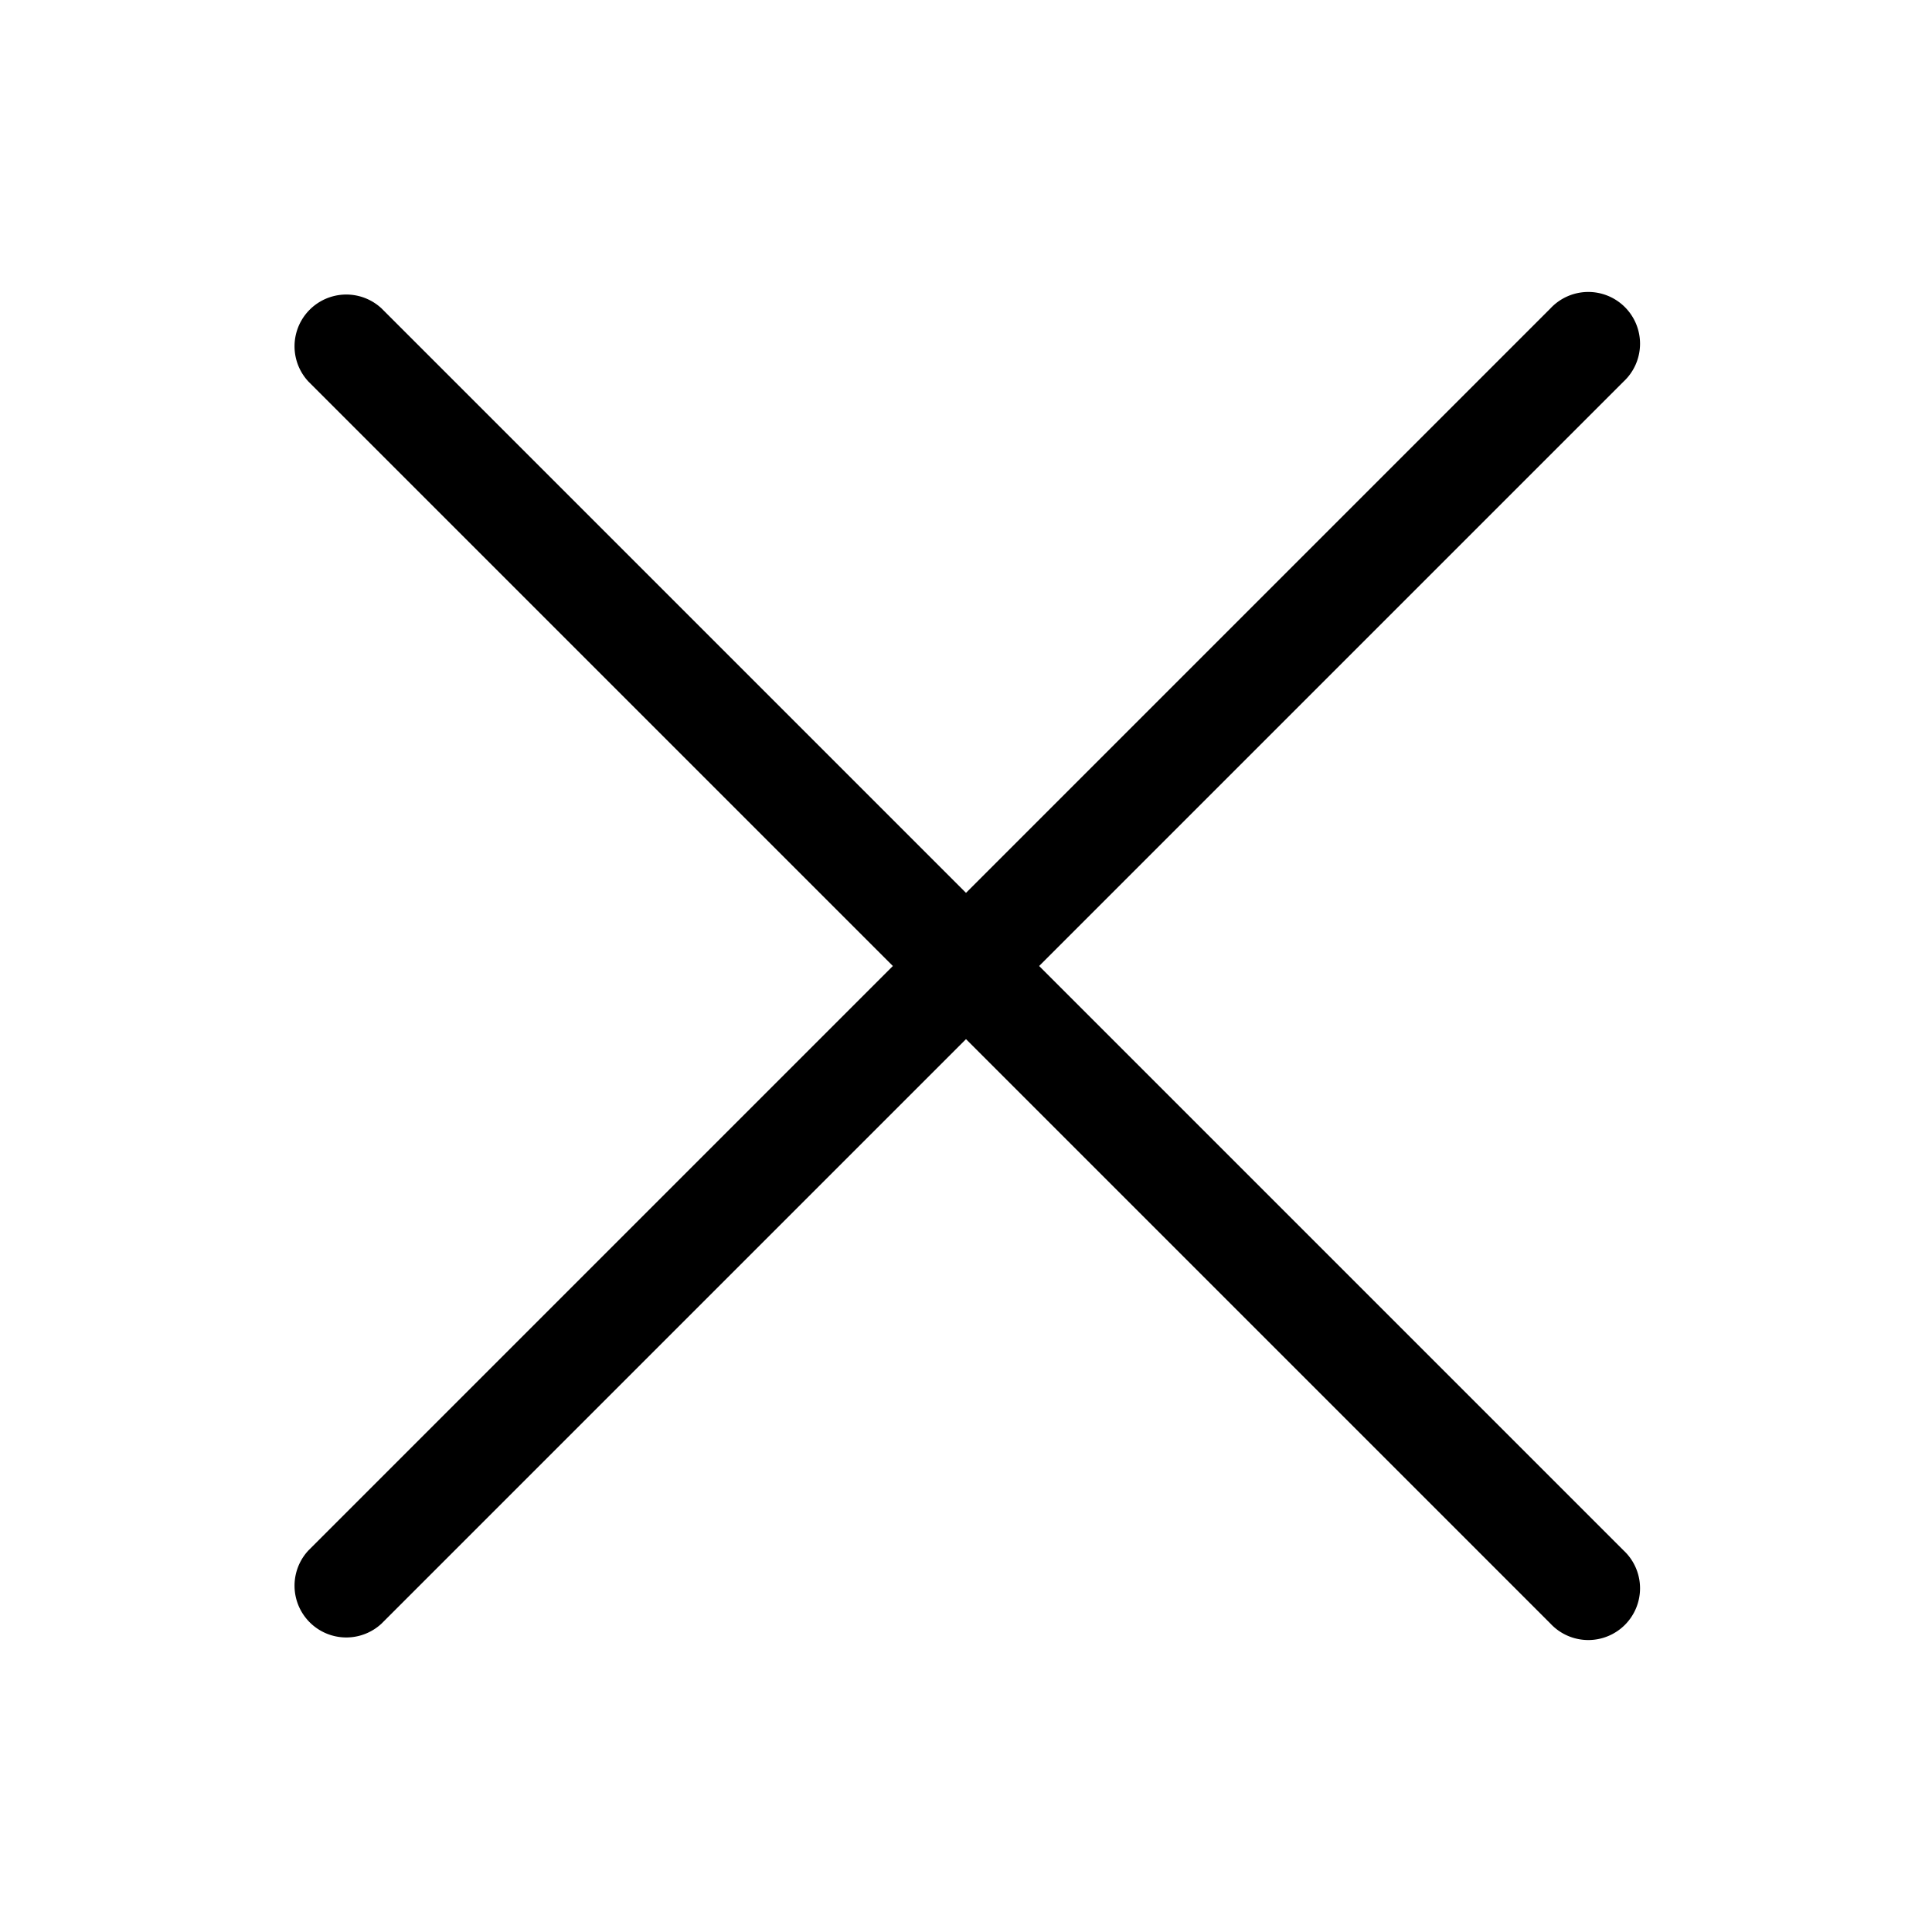
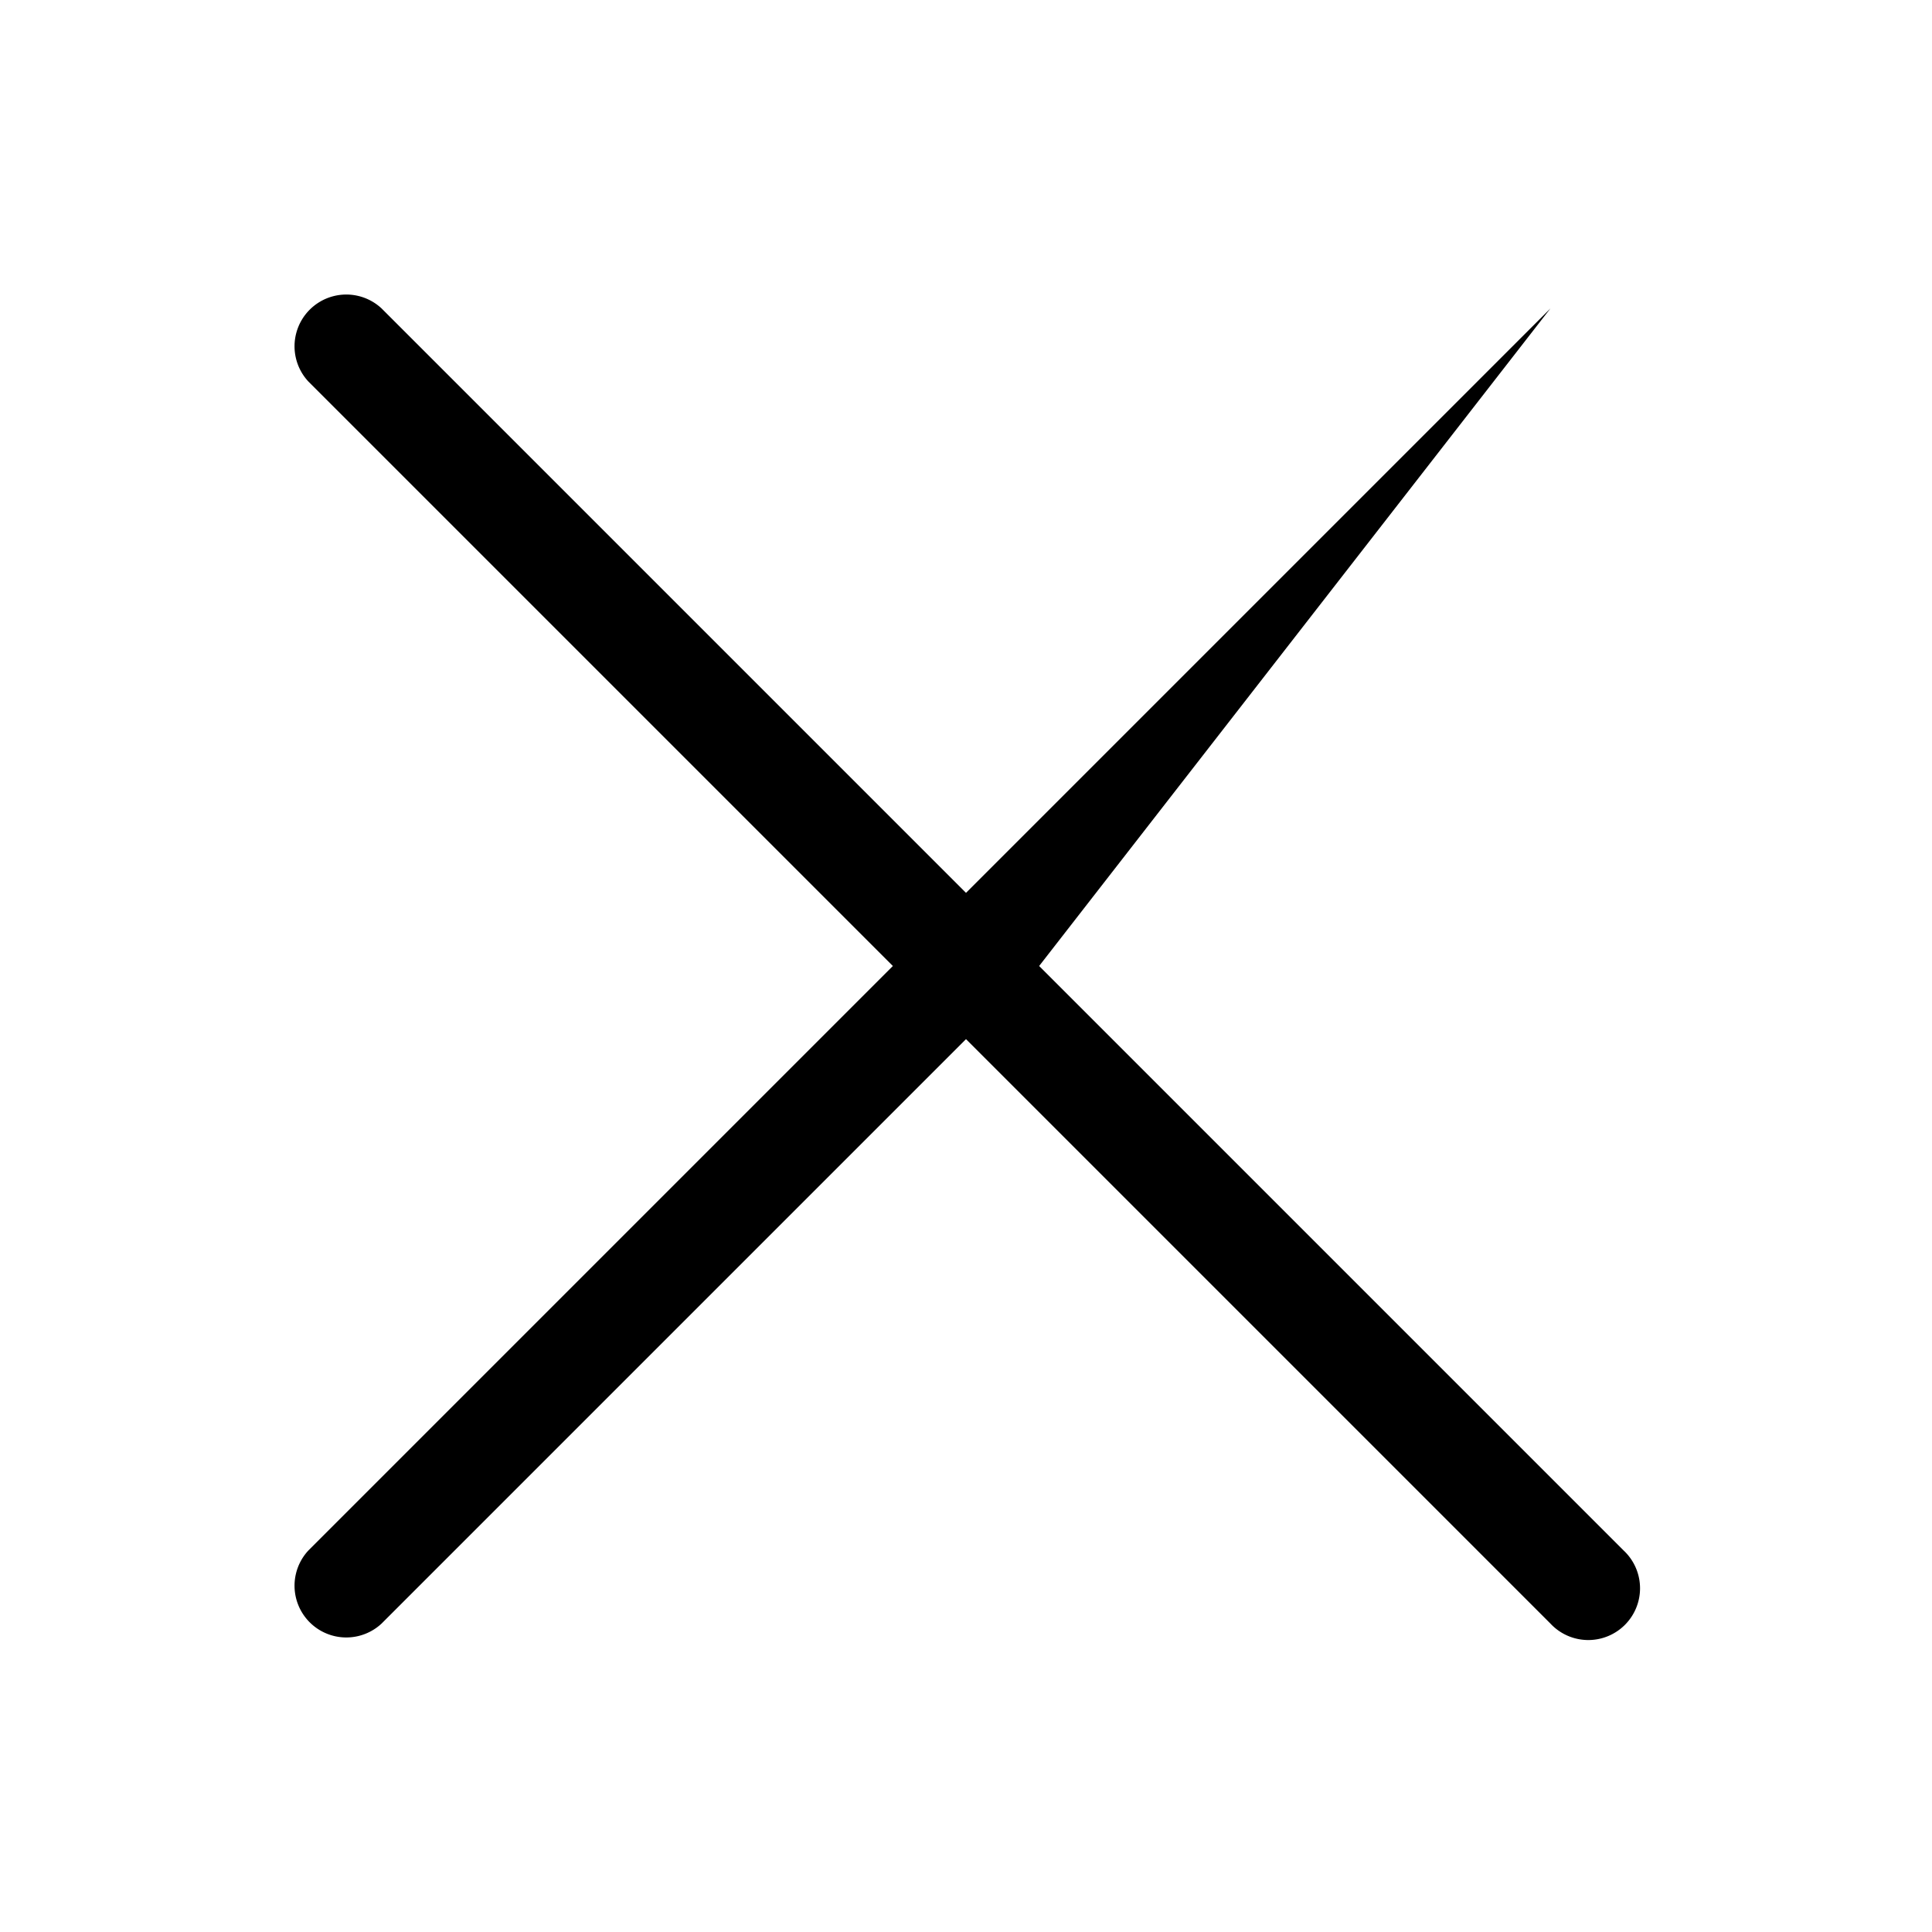
<svg xmlns="http://www.w3.org/2000/svg" width="28" height="28" viewBox="0 0 28 28">
-   <path d="M22.47 4.47a.75.75 0 1 1 1.06 1.06L15.06 14l8.47 8.47a.75.75 0 1 1-1.06 1.06L14 15.06l-8.47 8.47a.75.75 0 0 1-1.06-1.06L12.94 14 4.47 5.53a.75.75 0 0 1 1.06-1.06L14 12.94l8.47-8.47Z" />
+   <path d="M22.47 4.47L15.06 14l8.47 8.47a.75.75 0 1 1-1.06 1.06L14 15.06l-8.47 8.47a.75.75 0 0 1-1.06-1.06L12.94 14 4.47 5.53a.75.75 0 0 1 1.06-1.06L14 12.94l8.47-8.47Z" />
</svg>